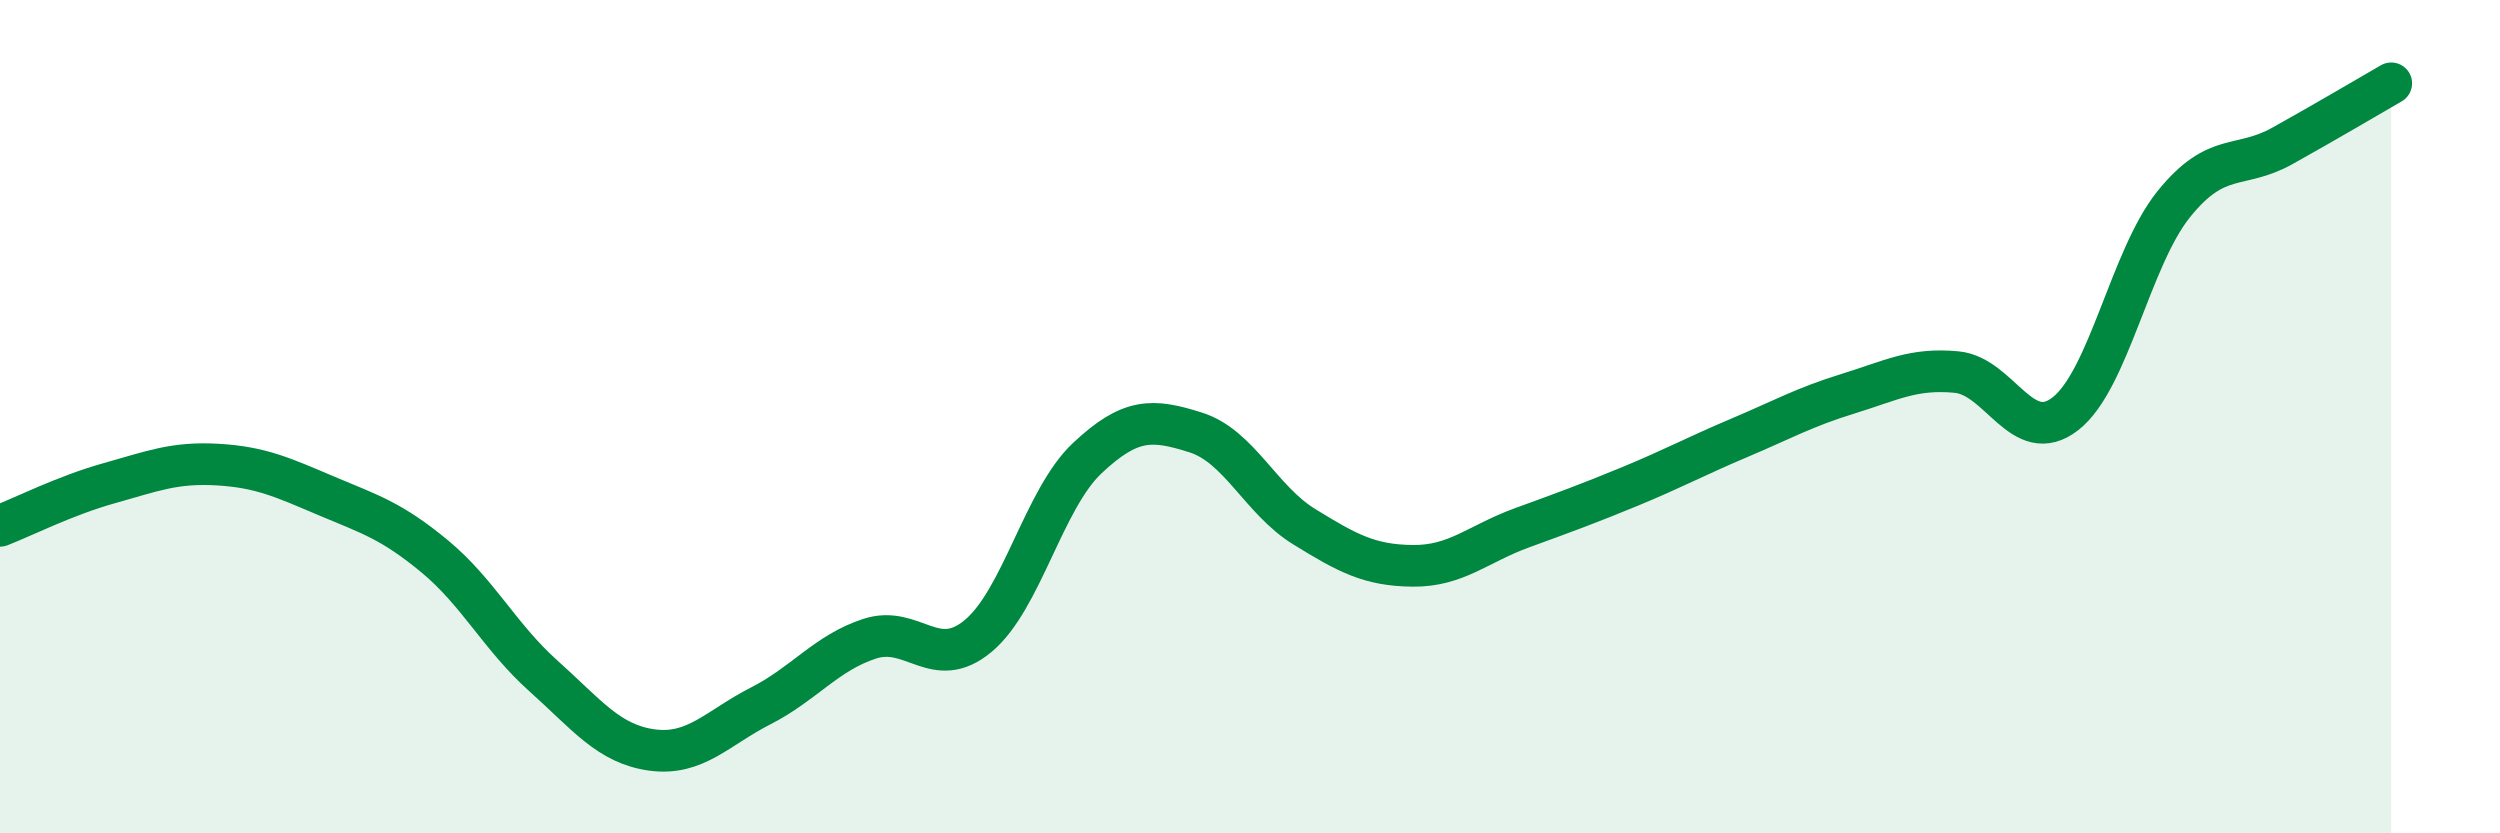
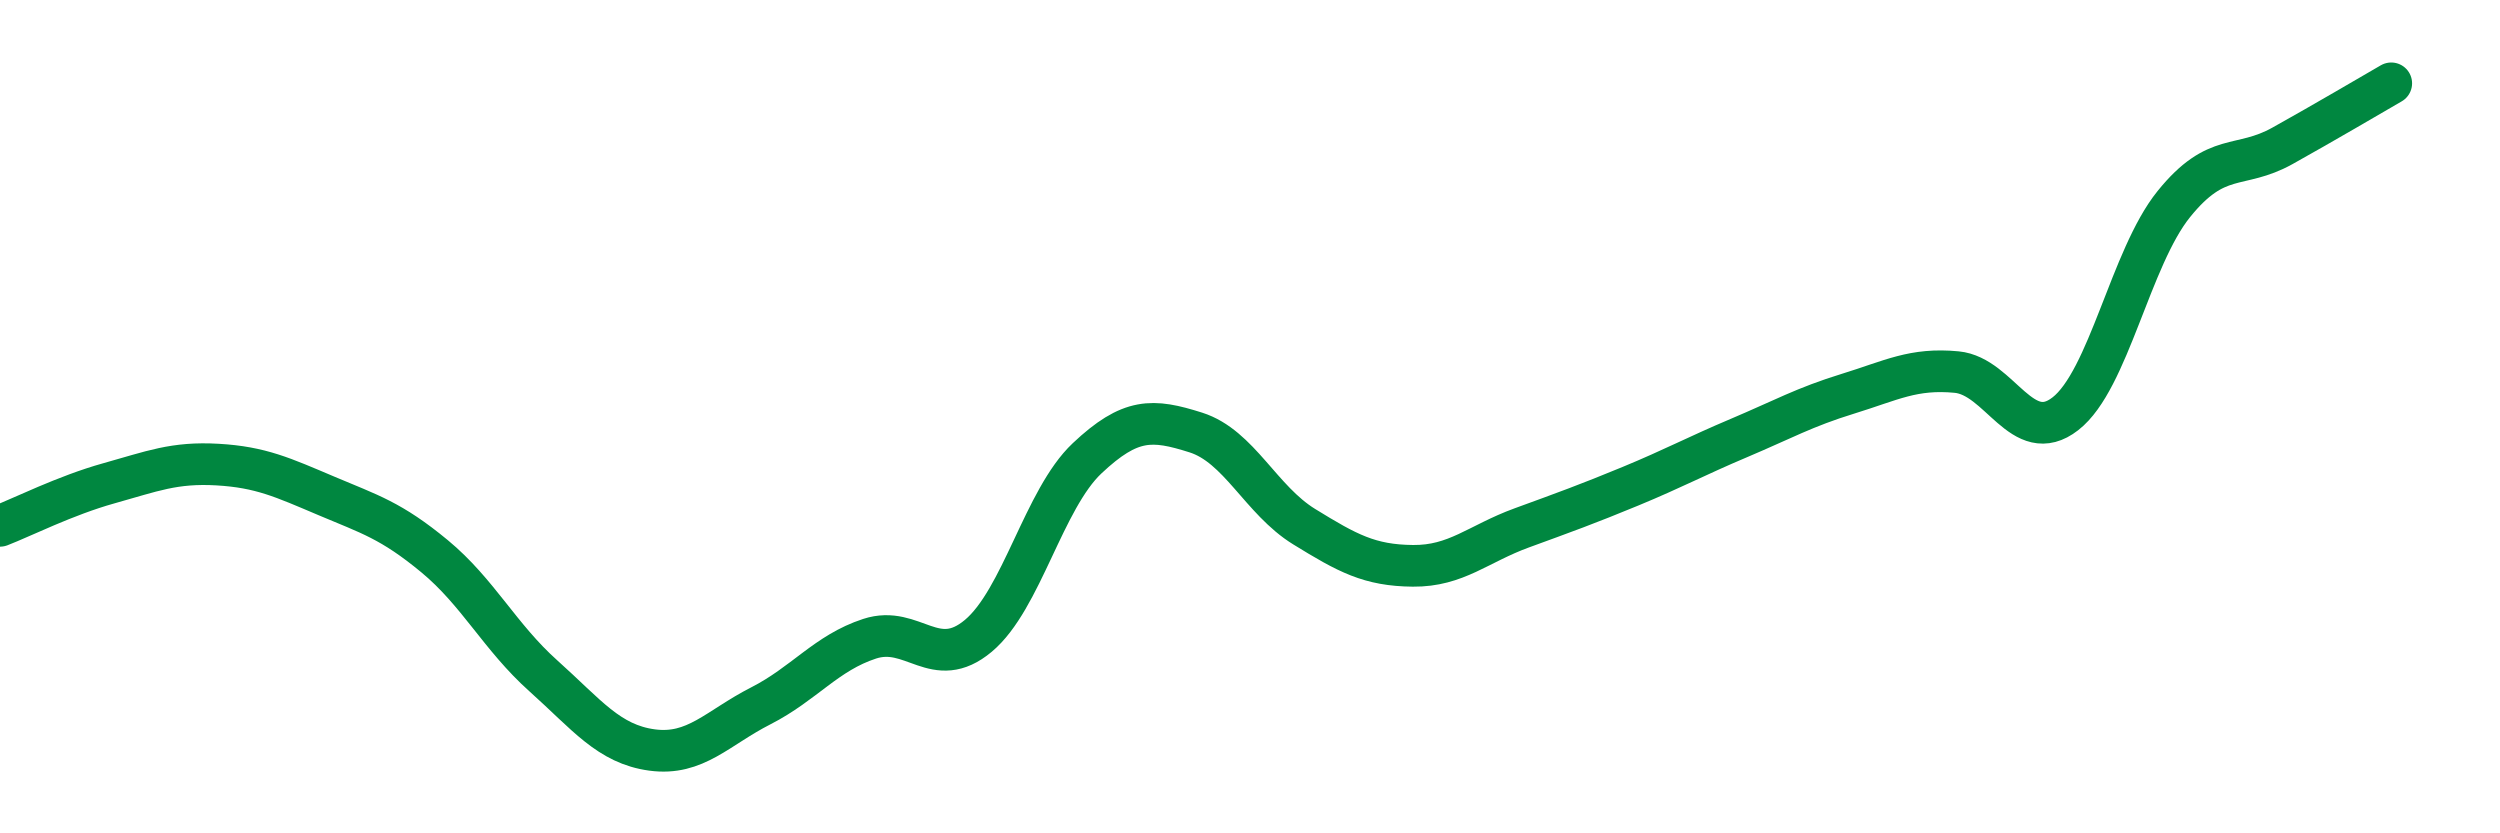
<svg xmlns="http://www.w3.org/2000/svg" width="60" height="20" viewBox="0 0 60 20">
-   <path d="M 0,12.62 C 0.52,12.42 1.57,11.89 2.61,11.6 C 3.65,11.31 4.18,11.09 5.22,11.15 C 6.26,11.21 6.79,11.46 7.83,11.9 C 8.87,12.34 9.39,12.49 10.43,13.35 C 11.47,14.21 12,15.29 13.04,16.22 C 14.08,17.15 14.61,17.86 15.65,18 C 16.69,18.14 17.22,17.47 18.26,16.94 C 19.3,16.41 19.83,15.67 20.87,15.33 C 21.91,14.99 22.44,16.13 23.48,15.26 C 24.52,14.39 25.05,11.98 26.09,11 C 27.13,10.02 27.66,10.05 28.7,10.38 C 29.74,10.71 30.26,12 31.3,12.64 C 32.34,13.28 32.87,13.57 33.91,13.58 C 34.95,13.59 35.48,13.05 36.52,12.67 C 37.56,12.29 38.09,12.1 39.13,11.67 C 40.17,11.24 40.7,10.95 41.74,10.51 C 42.78,10.07 43.31,9.77 44.35,9.45 C 45.39,9.13 45.92,8.83 46.96,8.93 C 48,9.03 48.53,10.74 49.57,9.93 C 50.61,9.12 51.13,6.19 52.17,4.9 C 53.21,3.61 53.74,4.08 54.78,3.5 C 55.82,2.92 56.87,2.3 57.39,2L57.39 20L0 20Z" fill="#008740" opacity="0.1" stroke-linecap="round" stroke-linejoin="round" />
  <path d="M 0,12.62 C 0.52,12.42 1.57,11.89 2.61,11.6 C 3.65,11.31 4.18,11.09 5.22,11.15 C 6.26,11.21 6.79,11.46 7.83,11.9 C 8.87,12.34 9.39,12.49 10.43,13.35 C 11.47,14.21 12,15.29 13.04,16.22 C 14.08,17.15 14.61,17.86 15.65,18 C 16.69,18.14 17.22,17.47 18.26,16.94 C 19.3,16.41 19.83,15.67 20.87,15.33 C 21.91,14.99 22.44,16.13 23.48,15.26 C 24.52,14.39 25.05,11.98 26.09,11 C 27.13,10.02 27.66,10.05 28.7,10.38 C 29.74,10.71 30.26,12 31.3,12.64 C 32.34,13.28 32.87,13.57 33.91,13.58 C 34.95,13.59 35.48,13.05 36.52,12.67 C 37.56,12.29 38.09,12.1 39.13,11.67 C 40.17,11.24 40.7,10.95 41.74,10.51 C 42.78,10.07 43.31,9.77 44.35,9.45 C 45.39,9.13 45.92,8.83 46.96,8.93 C 48,9.03 48.53,10.74 49.57,9.93 C 50.61,9.12 51.13,6.19 52.17,4.9 C 53.21,3.61 53.74,4.08 54.78,3.5 C 55.82,2.92 56.87,2.3 57.39,2" stroke="#008740" stroke-width="1" fill="none" stroke-linecap="round" stroke-linejoin="round" />
</svg>